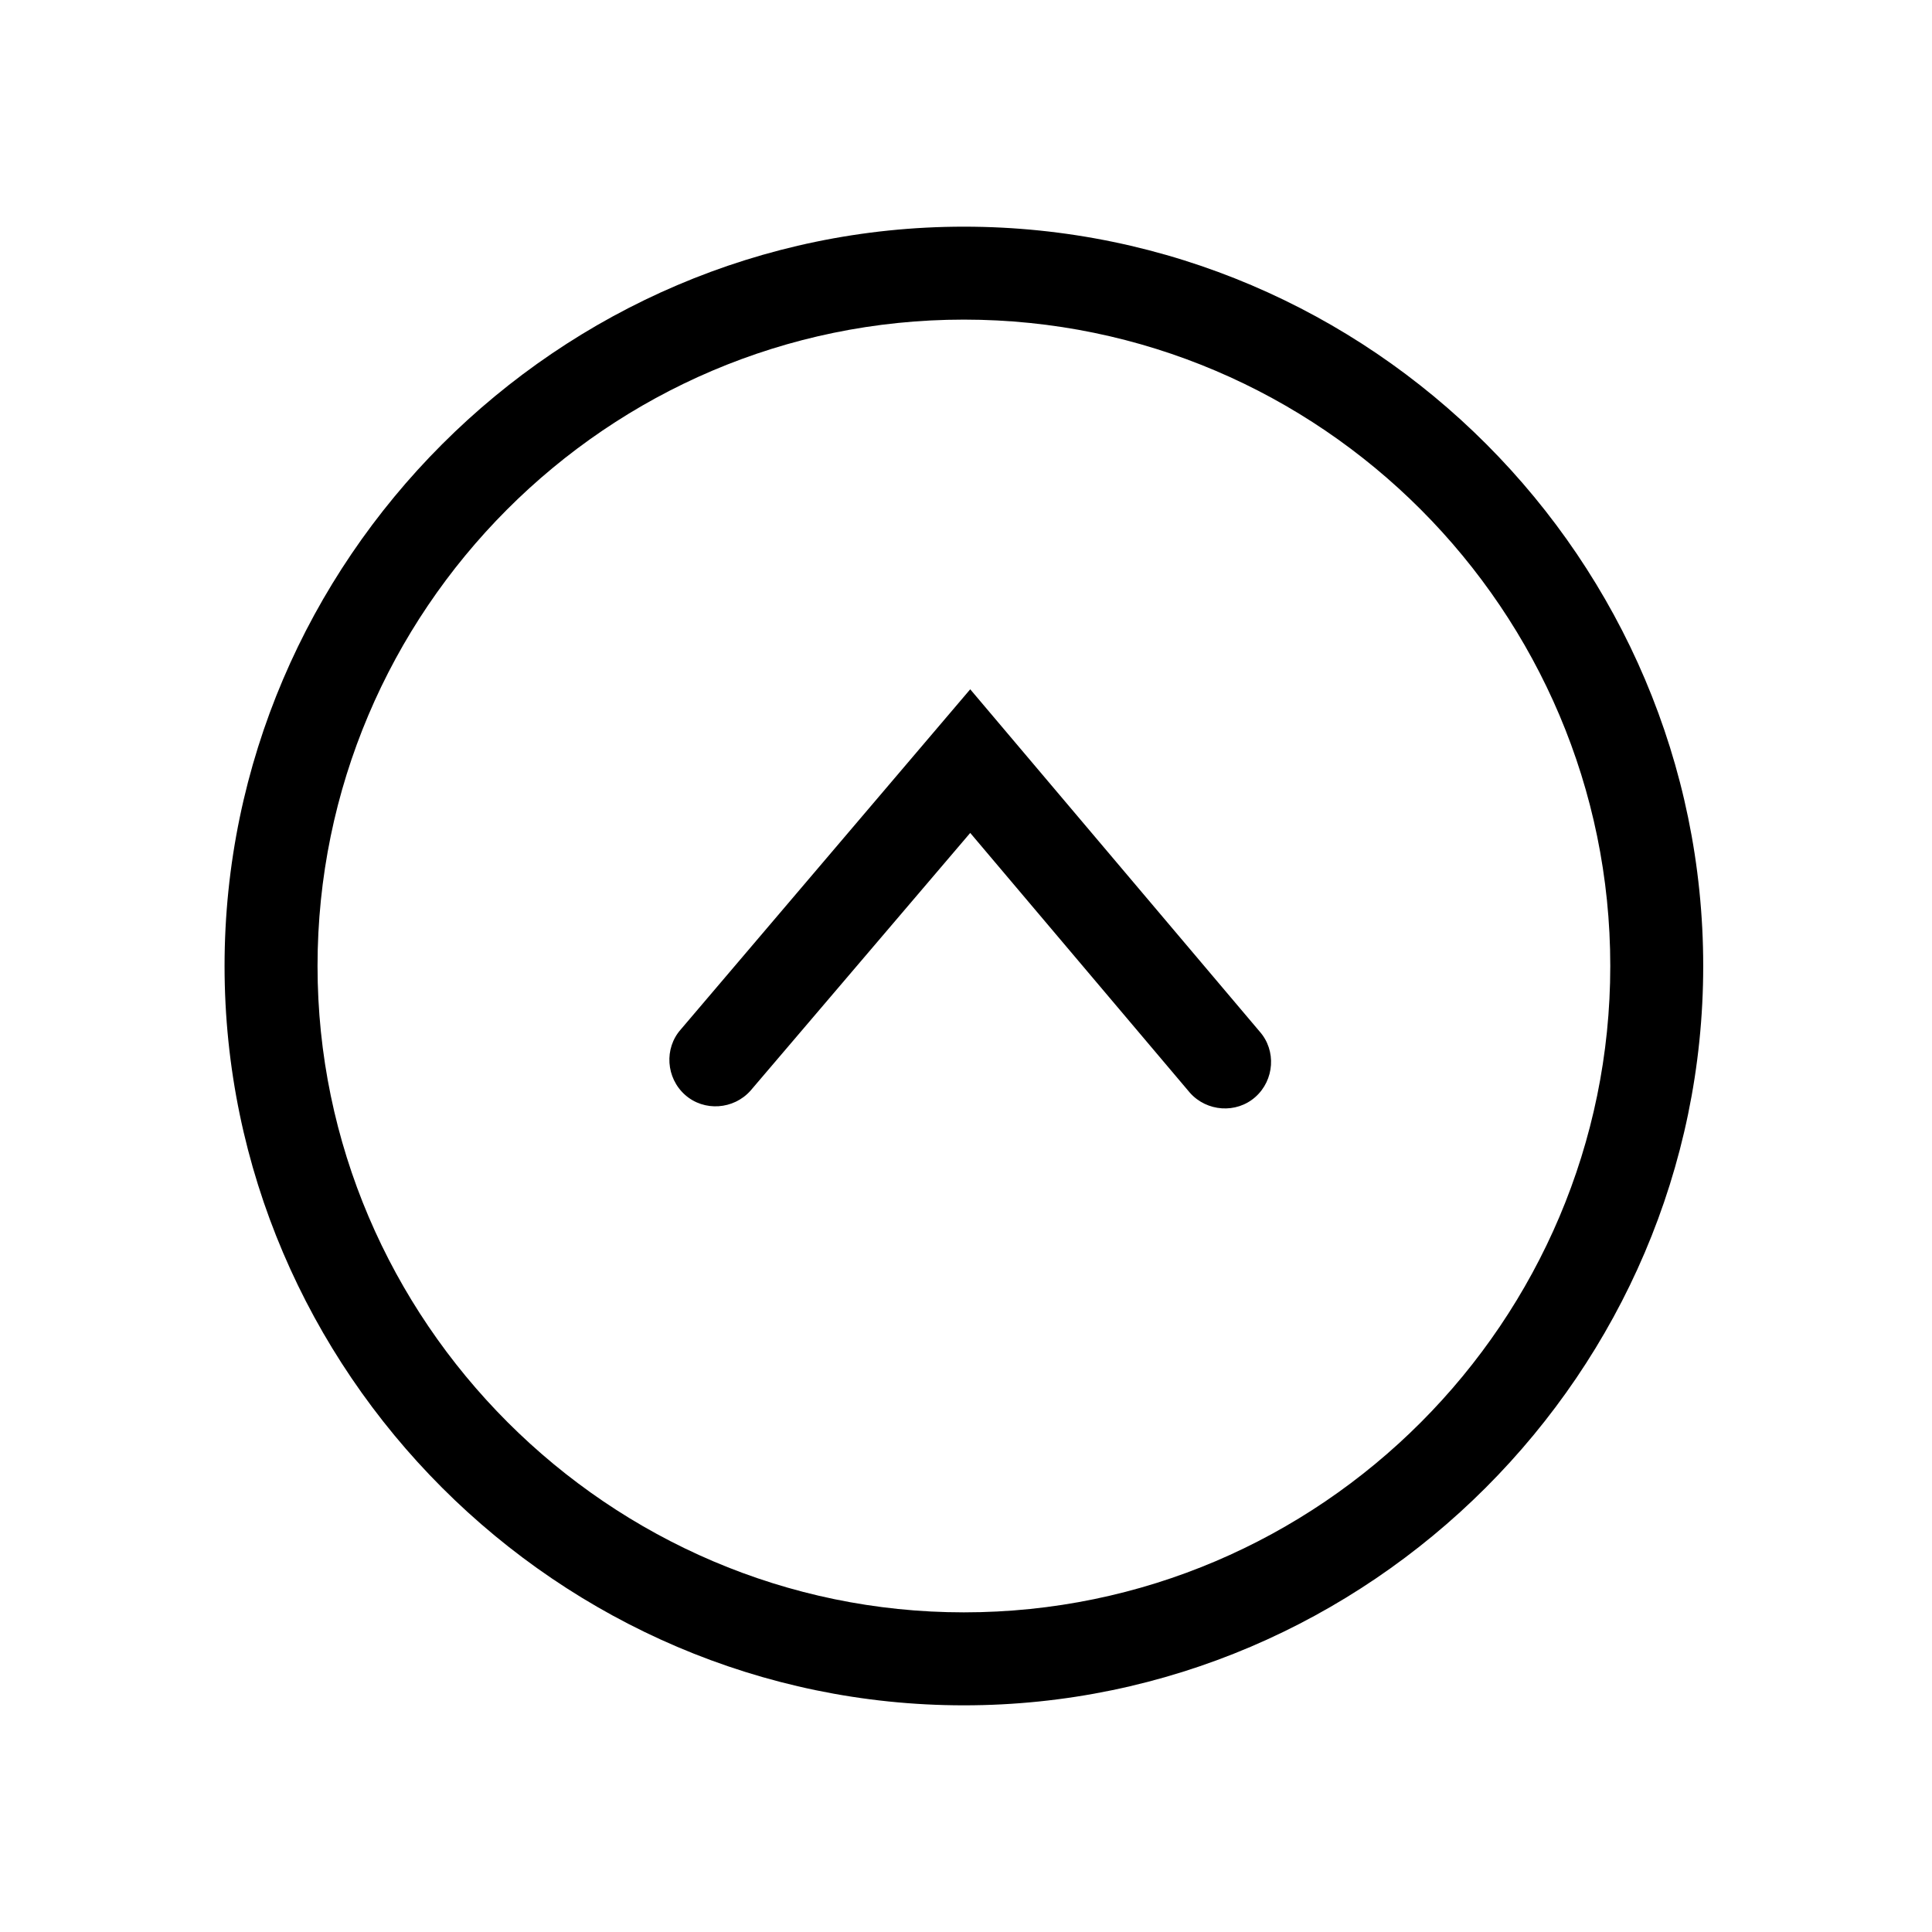
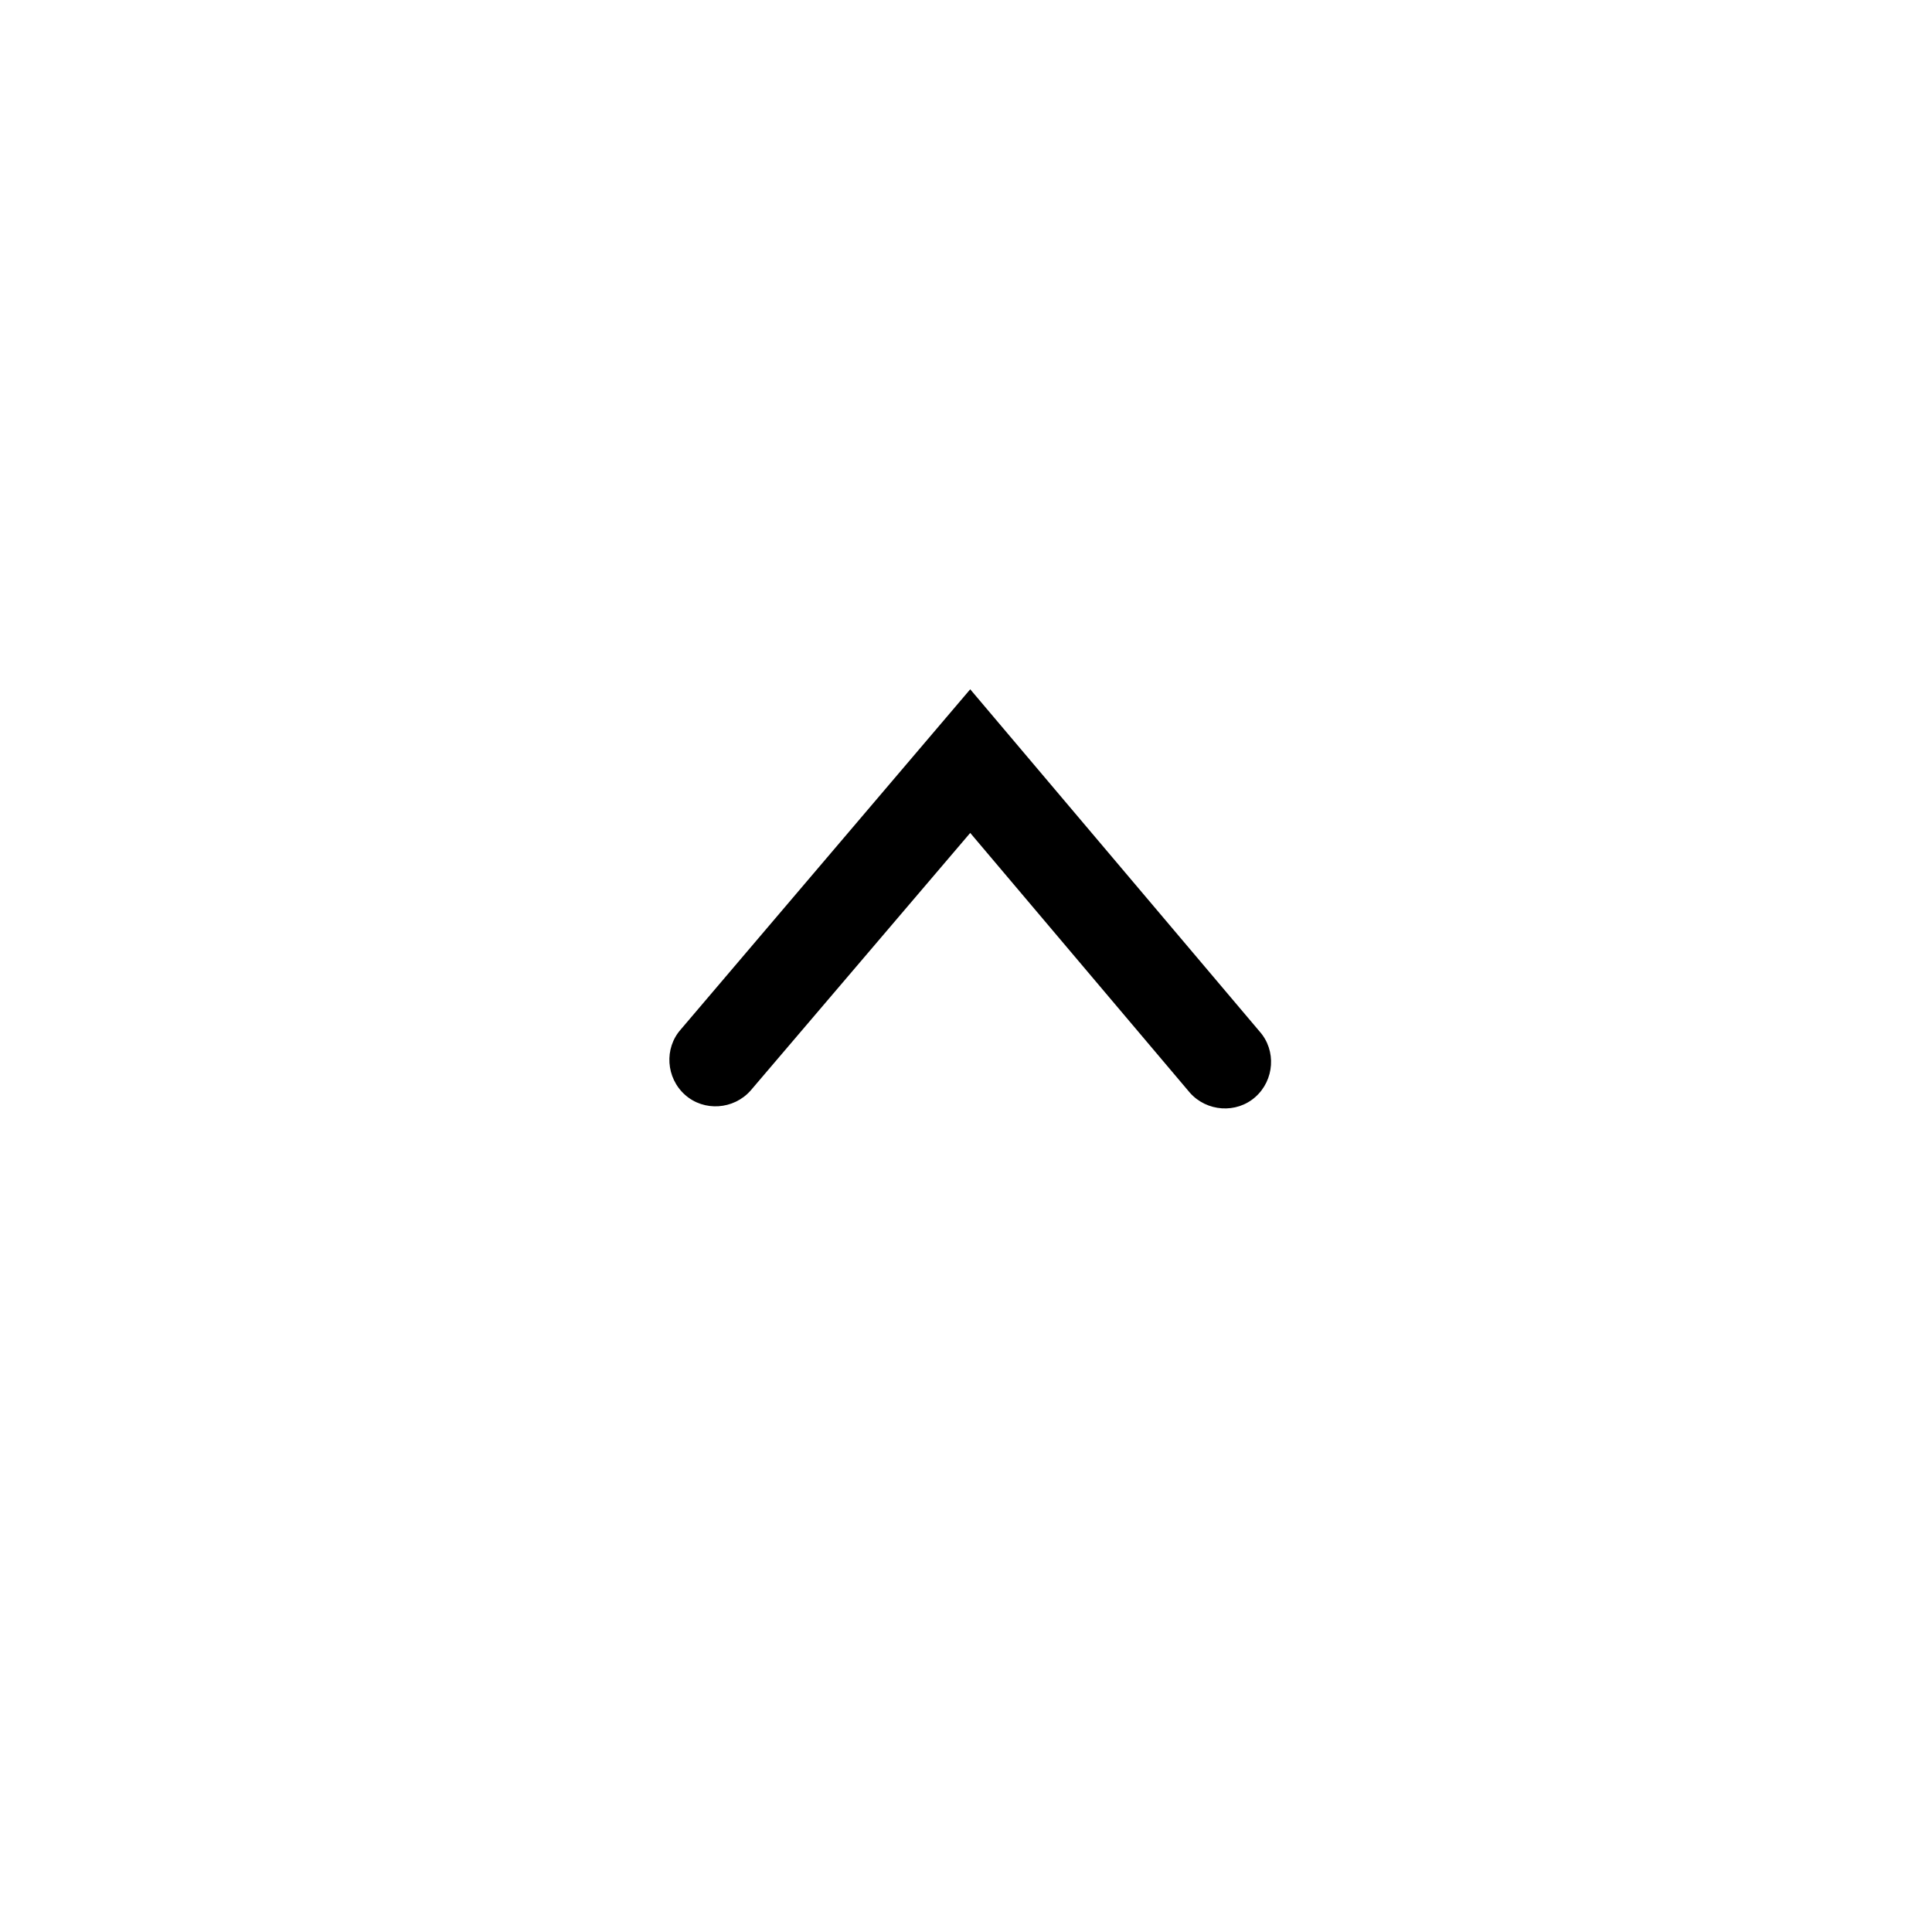
<svg xmlns="http://www.w3.org/2000/svg" fill="#000000" width="800px" height="800px" version="1.1" viewBox="144 144 512 512">
  <g>
    <path d="m401.12 326.67 76.691 90.688c4.477 5.039 3.918 12.875-1.121 17.352-5.039 4.477-12.875 3.918-17.352-1.121l-58.219-68.855-58.219 68.297c-4.477 5.039-12.316 5.598-17.352 1.121-5.039-4.477-5.598-12.316-1.121-17.352z" />
-     <path d="m399.44 204.07c108.04 0 195.93 88.445 195.93 195.93s-88.445 195.93-195.93 195.93-195.93-88.445-195.93-195.93 88.449-195.93 195.93-195.93zm0 367.22c94.605 0 171.3-77.25 171.3-171.3 0-94.043-76.691-171.29-171.3-171.29-94.602 0-171.29 77.25-171.29 171.3 0 94.043 77.25 171.29 171.29 171.29z" />
  </g>
</svg>